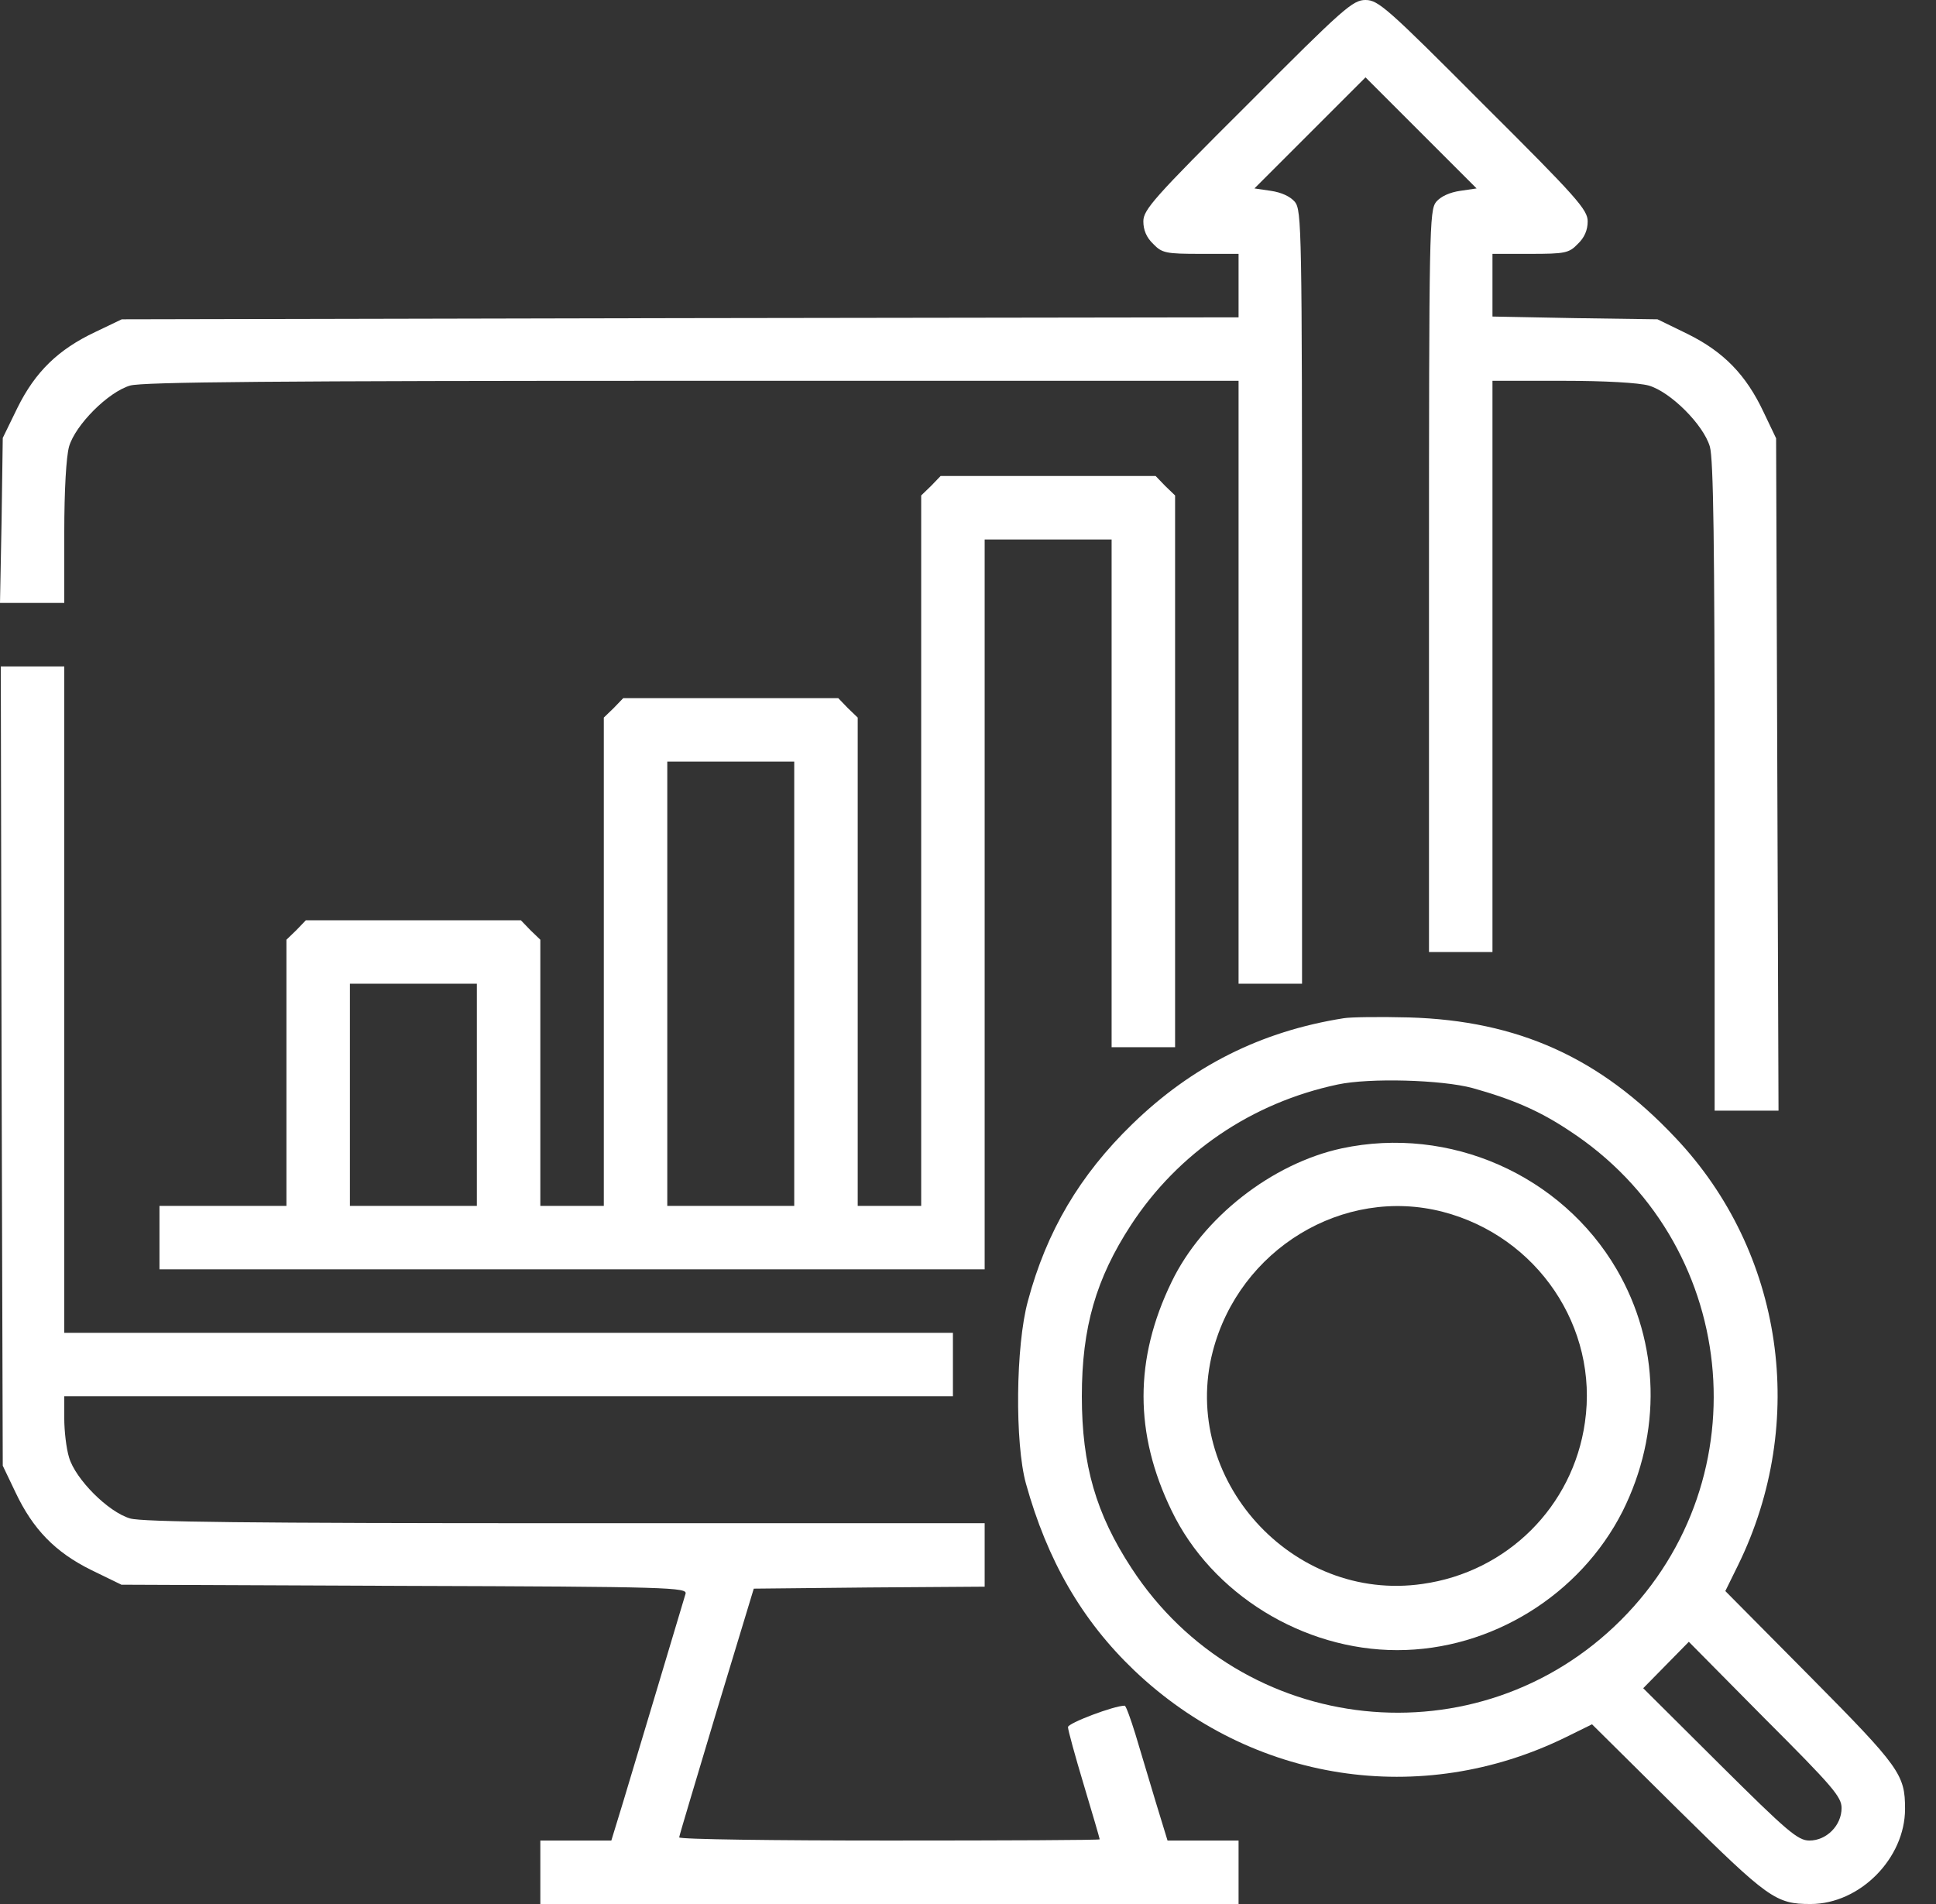
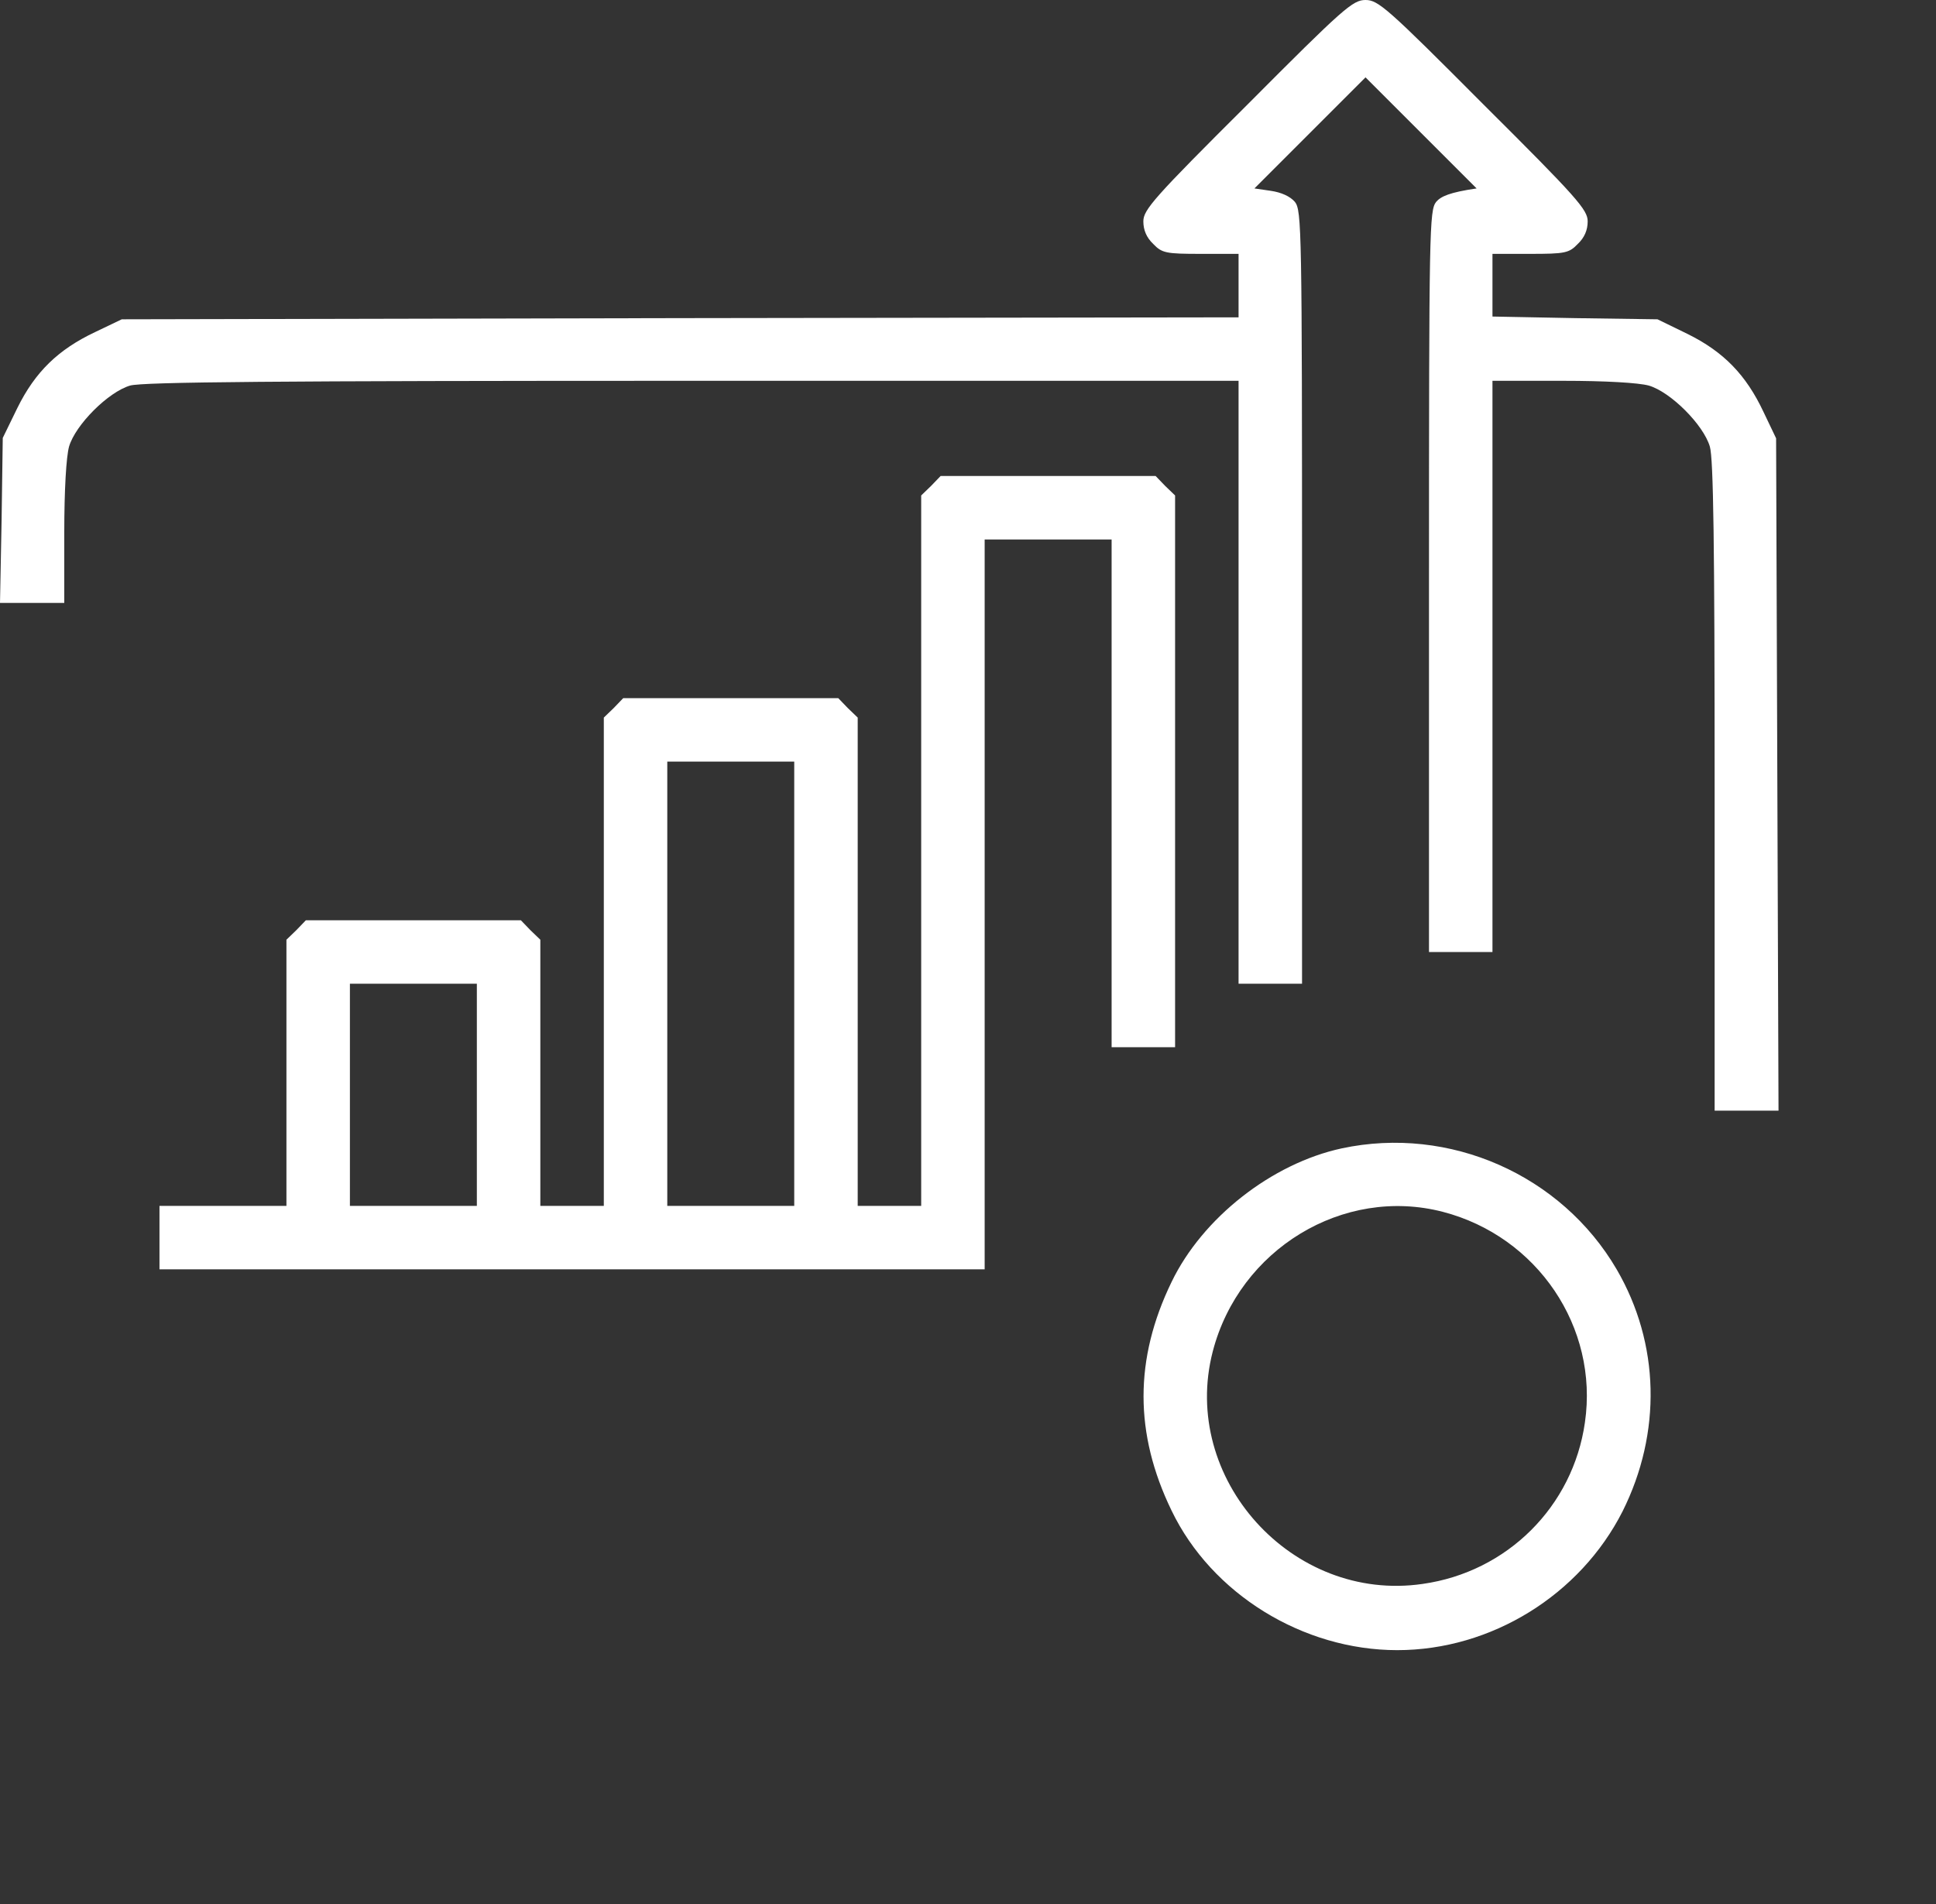
<svg xmlns="http://www.w3.org/2000/svg" width="61" height="60" viewBox="0 0 61 60" fill="none">
  <rect x="0" y="0" width="61" height="60" fill="#333333" stroke="none" />
-   <path d="M39.312 3.288C36.35 6.237 36.025 6.612 36.025 6.975C36.025 7.25 36.125 7.487 36.337 7.688C36.612 7.975 36.737 8 37.837 8H39.025V9V10L21.438 10.025L3.837 10.062L3 10.463C1.837 11.012 1.113 11.713 0.55 12.85L0.087 13.8L0.05 16.4L0 19H1.012H2.025V16.8C2.025 15.425 2.087 14.4 2.175 14.075C2.375 13.387 3.413 12.35 4.1 12.15C4.5 12.037 8.675 12 21.825 12H39.025V21.5V31H40.025H41.025V18.825C41.025 7.188 41.013 6.638 40.8 6.362C40.65 6.188 40.375 6.062 40.038 6.013L39.525 5.938L41.275 4.188L43.025 2.438L44.775 4.188L46.525 5.938L46.013 6.013C45.675 6.062 45.4 6.188 45.25 6.362C45.038 6.638 45.025 7.175 45.025 18.325V30H46.025H47.025V21V12H49.225C50.6 12 51.625 12.062 51.95 12.15C52.638 12.35 53.675 13.387 53.875 14.075C53.987 14.463 54.025 17.15 54.025 24.8V35H55.025H56.038L56 24.4L55.962 13.812L55.562 12.975C55.013 11.812 54.312 11.088 53.175 10.525L52.225 10.062L49.625 10.025L47.025 9.975V8.988V8H48.212C49.312 8 49.438 7.975 49.712 7.688C49.925 7.487 50.025 7.25 50.025 6.975C50.025 6.612 49.7 6.237 46.737 3.288C43.712 0.25 43.425 4.69387e-06 43.025 4.69387e-06C42.625 4.69387e-06 42.337 0.25 39.312 3.288Z" fill="white" />
+   <path d="M39.312 3.288C36.35 6.237 36.025 6.612 36.025 6.975C36.025 7.25 36.125 7.487 36.337 7.688C36.612 7.975 36.737 8 37.837 8H39.025V9V10L21.438 10.025L3.837 10.062L3 10.463C1.837 11.012 1.113 11.713 0.55 12.85L0.087 13.8L0.05 16.4L0 19H1.012H2.025V16.8C2.025 15.425 2.087 14.4 2.175 14.075C2.375 13.387 3.413 12.35 4.1 12.15C4.5 12.037 8.675 12 21.825 12H39.025V21.5V31H40.025H41.025V18.825C41.025 7.188 41.013 6.638 40.8 6.362C40.65 6.188 40.375 6.062 40.038 6.013L39.525 5.938L41.275 4.188L43.025 2.438L44.775 4.188L46.525 5.938C45.675 6.062 45.4 6.188 45.25 6.362C45.038 6.638 45.025 7.175 45.025 18.325V30H46.025H47.025V21V12H49.225C50.6 12 51.625 12.062 51.95 12.15C52.638 12.35 53.675 13.387 53.875 14.075C53.987 14.463 54.025 17.15 54.025 24.8V35H55.025H56.038L56 24.4L55.962 13.812L55.562 12.975C55.013 11.812 54.312 11.088 53.175 10.525L52.225 10.062L49.625 10.025L47.025 9.975V8.988V8H48.212C49.312 8 49.438 7.975 49.712 7.688C49.925 7.487 50.025 7.25 50.025 6.975C50.025 6.612 49.7 6.237 46.737 3.288C43.712 0.25 43.425 4.69387e-06 43.025 4.69387e-06C42.625 4.69387e-06 42.337 0.25 39.312 3.288Z" fill="white" />
  <path d="M29.337 15.312L29.025 15.613V26.812V38H28.025H27.025V30.312V22.613L26.712 22.312L26.412 22H23.025H19.637L19.337 22.312L19.025 22.613V30.312V38H18.025H17.025V33.812V29.613L16.712 29.312L16.412 29H13.025H9.637L9.337 29.312L9.025 29.613V33.812V38H7.025H5.025V39V40H18.025H31.025V28.5V17H33.025H35.025V25V33H36.025H37.025V24.312V15.613L36.712 15.312L36.412 15H33.025H29.637L29.337 15.312ZM25.025 31V38H23.025H21.025V31V24H23.025H25.025V31ZM15.025 34.5V38H13.025H11.025V34.5V31H13.025H15.025V34.5Z" fill="white" />
-   <path d="M0.05 33.587L0.087 46.188L0.487 47.025C1.037 48.188 1.737 48.913 2.875 49.475L3.825 49.938L12.75 49.975C21.112 50 21.662 50.025 21.6 50.225C21.375 50.987 19.937 55.775 19.637 56.775L19.262 58H18.15H17.025V59V60H28.025H39.025V59V58H37.9H36.787L36.412 56.775C36.212 56.112 35.925 55.15 35.775 54.65C35.625 54.163 35.475 53.75 35.437 53.75C35.1 53.75 33.65 54.3 33.65 54.425C33.65 54.513 33.875 55.337 34.15 56.25C34.425 57.163 34.65 57.938 34.65 57.962C34.65 57.987 31.675 58 28.025 58C24.387 58 21.4 57.962 21.4 57.9C21.4 57.85 21.937 56.075 22.575 53.938L23.75 50.062L27.387 50.025L31.025 50V49V48H17.825C7.825 48 4.487 47.962 4.1 47.85C3.412 47.65 2.375 46.612 2.175 45.925C2.087 45.638 2.025 45.087 2.025 44.7V44H16.025H30.025V43V42H16.025H2.025V31.5V21H1.025H0.025L0.05 33.587Z" fill="white" />
-   <path d="M42.337 32.087C39.725 32.5 37.55 33.6 35.675 35.425C34.025 37.025 32.975 38.8 32.387 41C32 42.413 31.975 45.475 32.325 46.75C33 49.175 34.087 51.062 35.737 52.638C39.437 56.163 44.775 56.987 49.35 54.737L50.162 54.337L52.875 57.025C55.725 59.837 55.95 60 57.05 60C58.6 60 60.025 58.562 60.025 57C60.025 55.925 59.862 55.688 57.05 52.85L54.362 50.138L54.762 49.325C56.975 44.812 56.2 39.45 52.787 35.85C50.412 33.325 47.825 32.163 44.4 32.062C43.475 32.038 42.55 32.05 42.337 32.087ZM46.4 34.288C47.65 34.638 48.5 35 49.437 35.625C54.775 39.1 55.562 46.562 51.075 51.05C46.587 55.538 39.125 54.75 35.65 49.413C34.537 47.712 34.087 46.175 34.087 44C34.087 41.825 34.537 40.288 35.637 38.6C37.125 36.325 39.437 34.75 42.15 34.175C43.15 33.962 45.425 34.025 46.4 34.288ZM58.025 56.975C58.025 57.525 57.55 58 57.012 58C56.65 58 56.325 57.725 54.187 55.6L51.775 53.2L52.487 52.475L53.212 51.737L55.612 54.163C57.75 56.3 58.025 56.625 58.025 56.975Z" fill="white" />
  <path d="M42.275 36.188C40.075 36.663 37.888 38.375 36.913 40.4C35.737 42.825 35.737 45.175 36.913 47.6C38.175 50.225 41.05 52 44.025 52C46.987 52 49.788 50.263 51.125 47.625C52.362 45.15 52.3 42.337 50.938 40C49.2 37.025 45.675 35.462 42.275 36.188ZM45.462 38.188C48.438 38.962 50.375 41.825 49.938 44.825C49.562 47.475 47.487 49.538 44.825 49.913C40.712 50.513 37.175 46.587 38.212 42.587C39.05 39.362 42.325 37.375 45.462 38.188Z" fill="white" />
</svg>